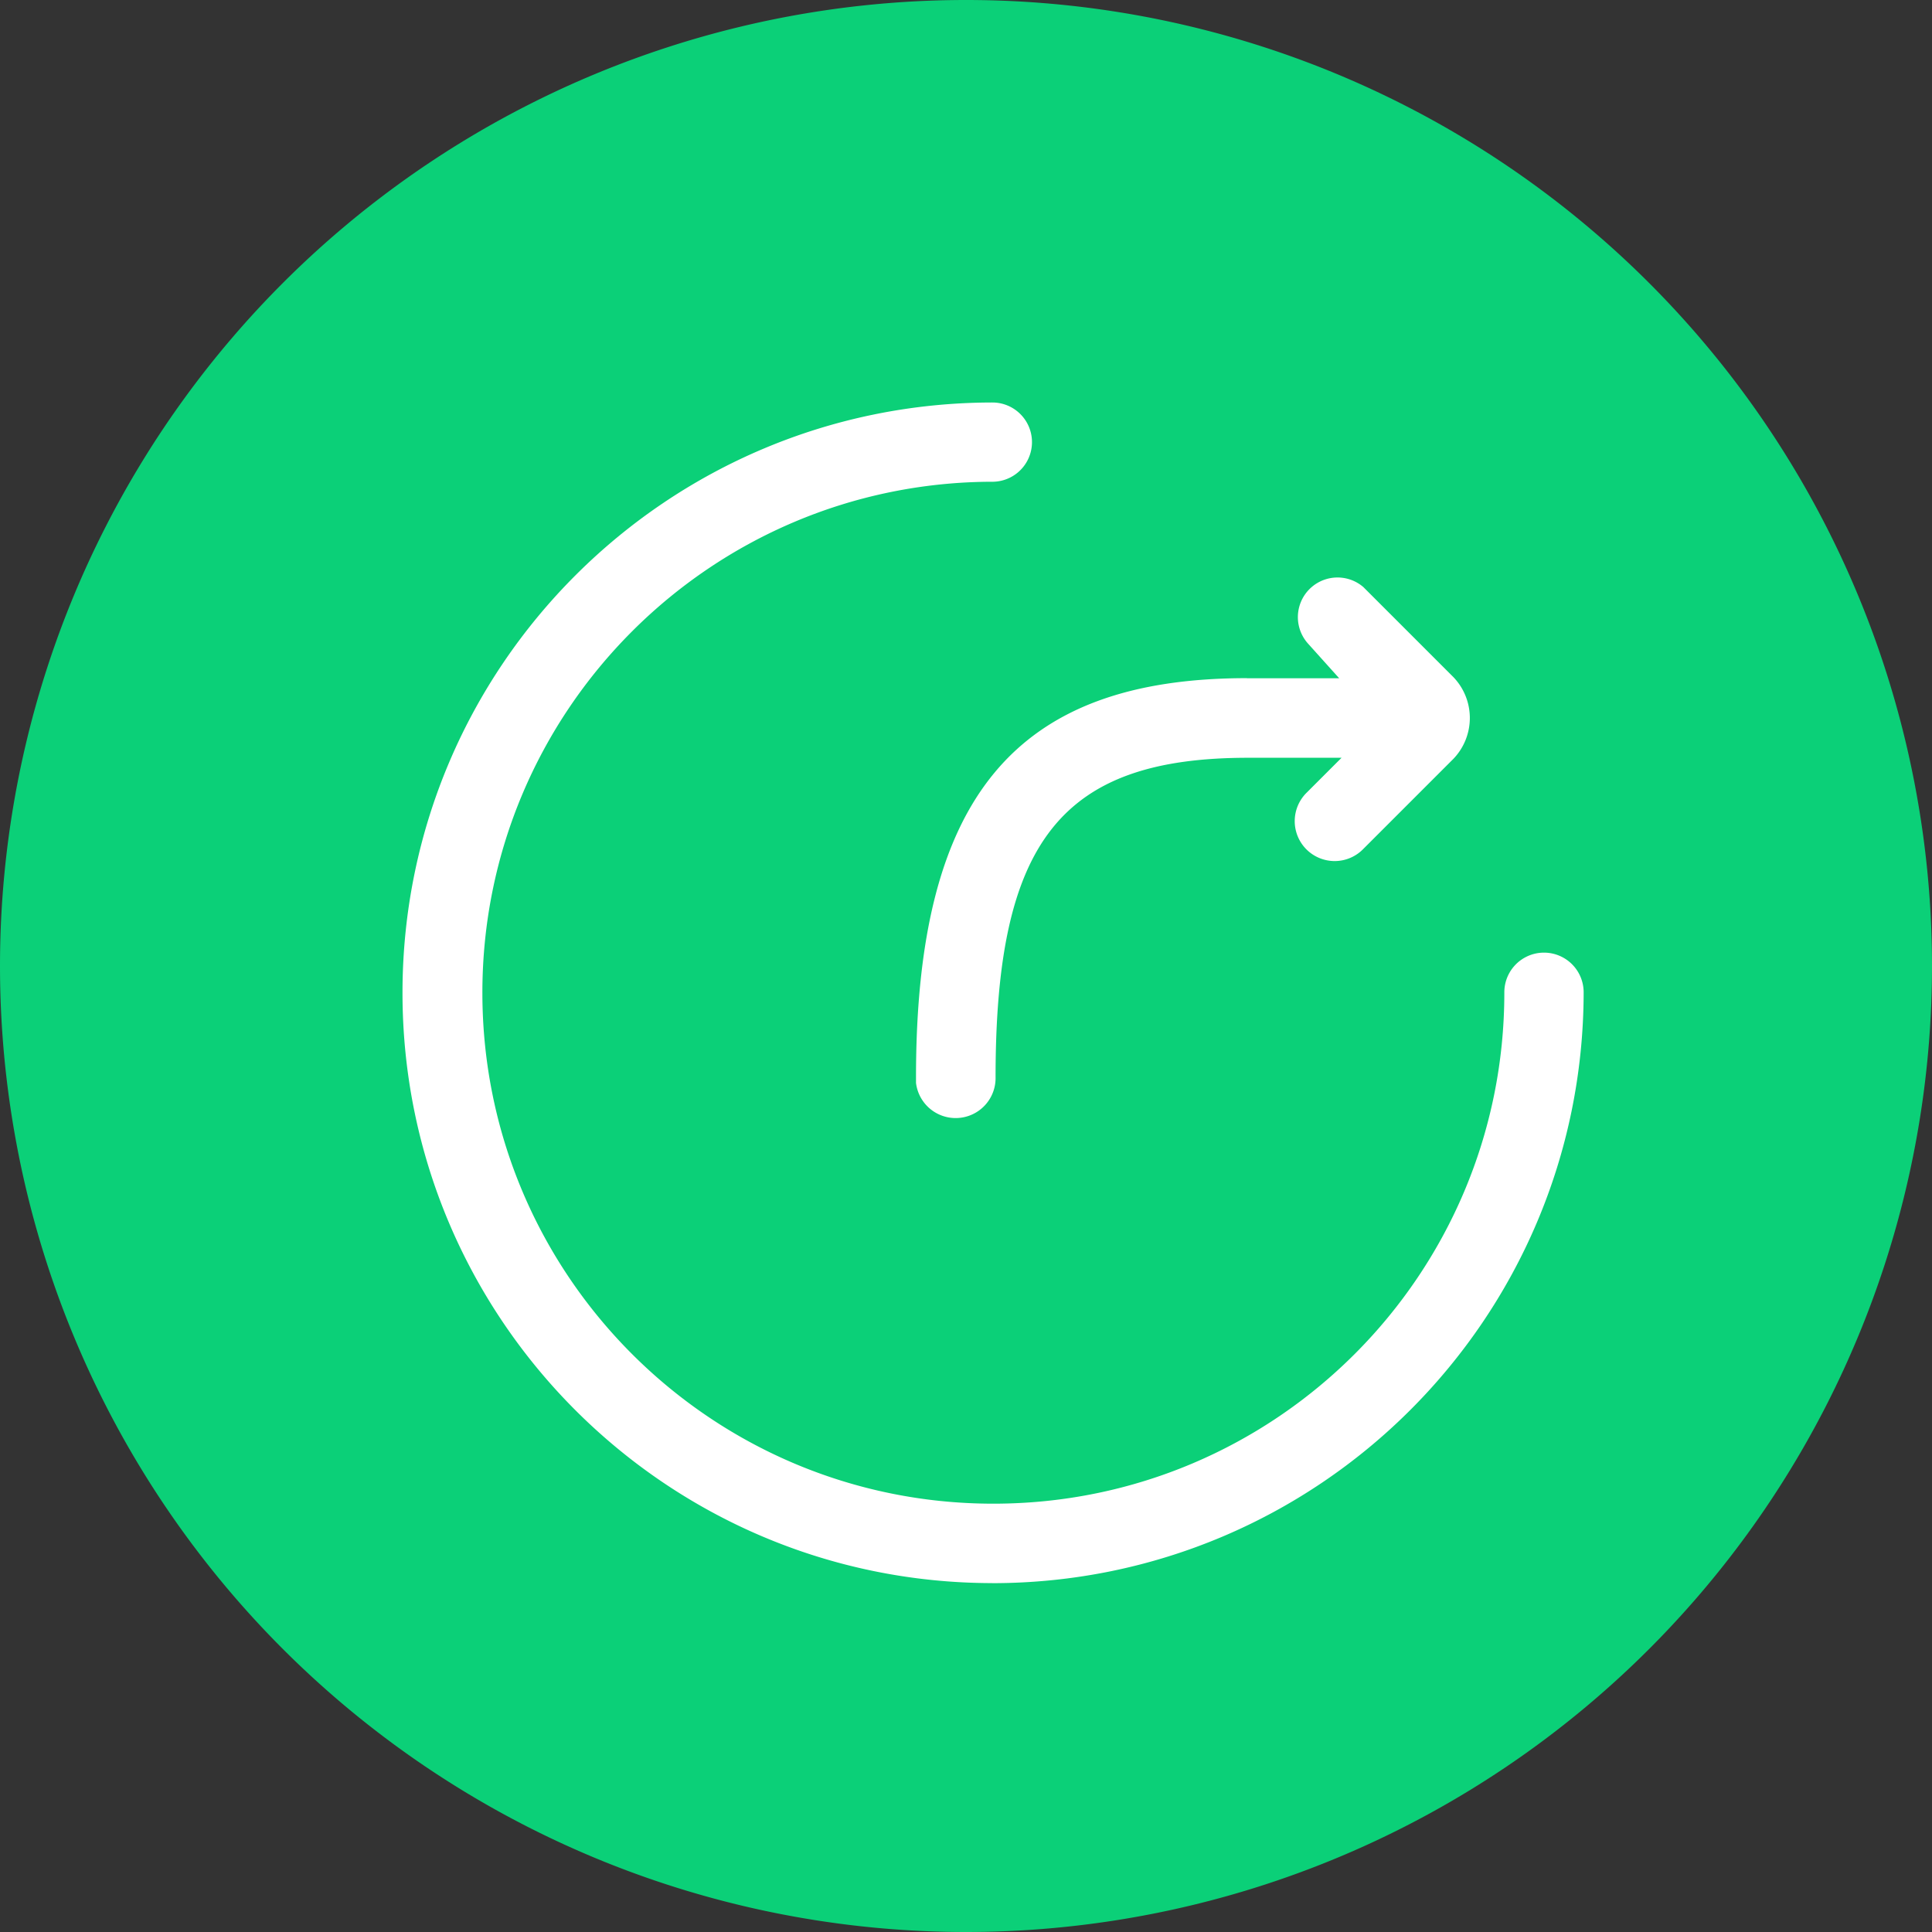
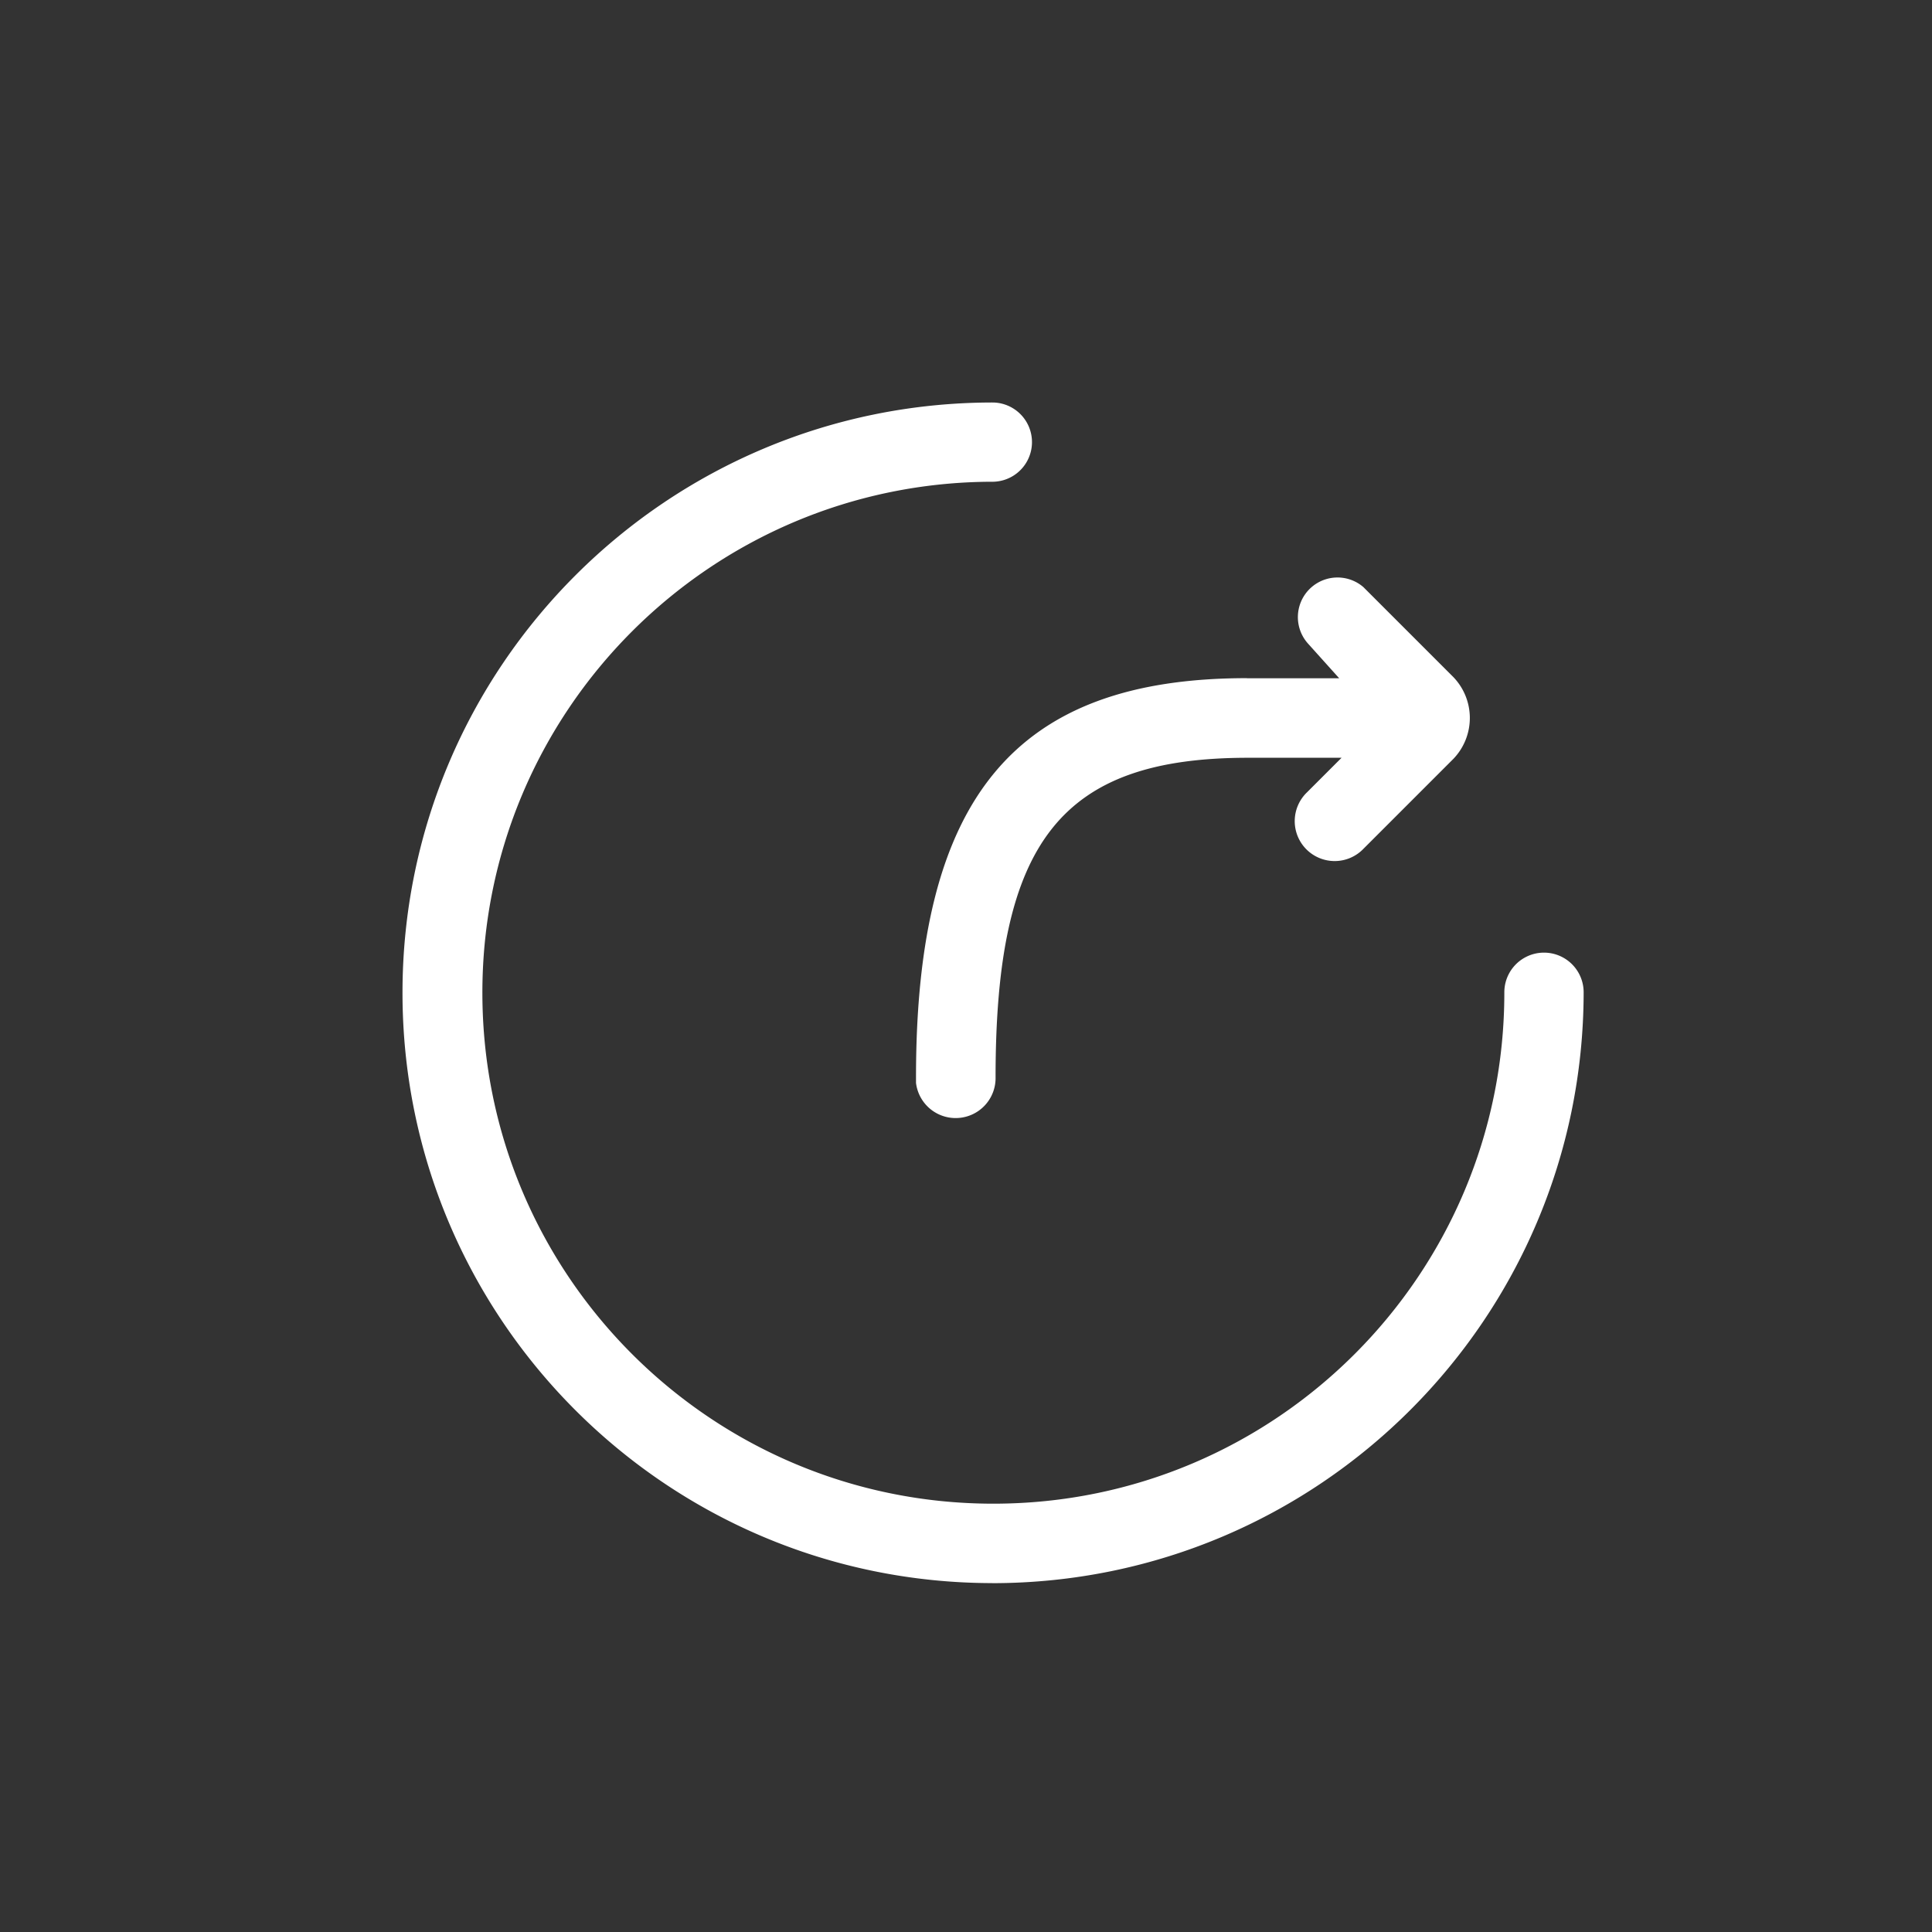
<svg xmlns="http://www.w3.org/2000/svg" t="1609225466374" class="icon" viewBox="0 0 1024 1024" version="1.1" p-id="16151" width="128" height="128">
  <rect x="0" y="0" width="1024" height="1024" fill="#333333" stroke="none" />
  <defs>
    <style type="text/css" />
  </defs>
-   <path d="M512 512m-512 0a512 512 0 1 0 1024 0 512 512 0 1 0-1024 0Z" fill="#0BD078" p-id="16152" />
  <path d="M525.909 839.111c172.999-0.043 313.259-140.188 313.458-313.173a21.02 21.02 0 1 0-42.041 0c0.128 149.575-121.031 270.933-270.606 271.047-149.561 0.142-270.933-121.031-271.047-270.592-0.142-149.575 121.031-270.933 270.592-271.061h0.242a21.006 21.006 0 0 0 0-41.998C353.707 213.177 213.476 353.124 213.333 525.909c-0.156 172.8 139.79 313.003 312.576 313.173V839.111z m134.997-479.673c-122.795 0-175.403 62.976-175.403 211.47v3.044a21.163 21.163 0 0 0 42.169-3.044c0-125.156 34.844-169.273 133.86-169.273h49.522l-18.347 18.347a21.163 21.163 0 1 0 29.924 29.924l47.673-47.673a31.289 31.289 0 0 0 0-43.378L722.631 311.182a21.006 21.006 0 0 0-29.34 29.952l16.498 18.347H660.907v-0.043z" fill="#FFFFFF" p-id="16153" />
</svg>